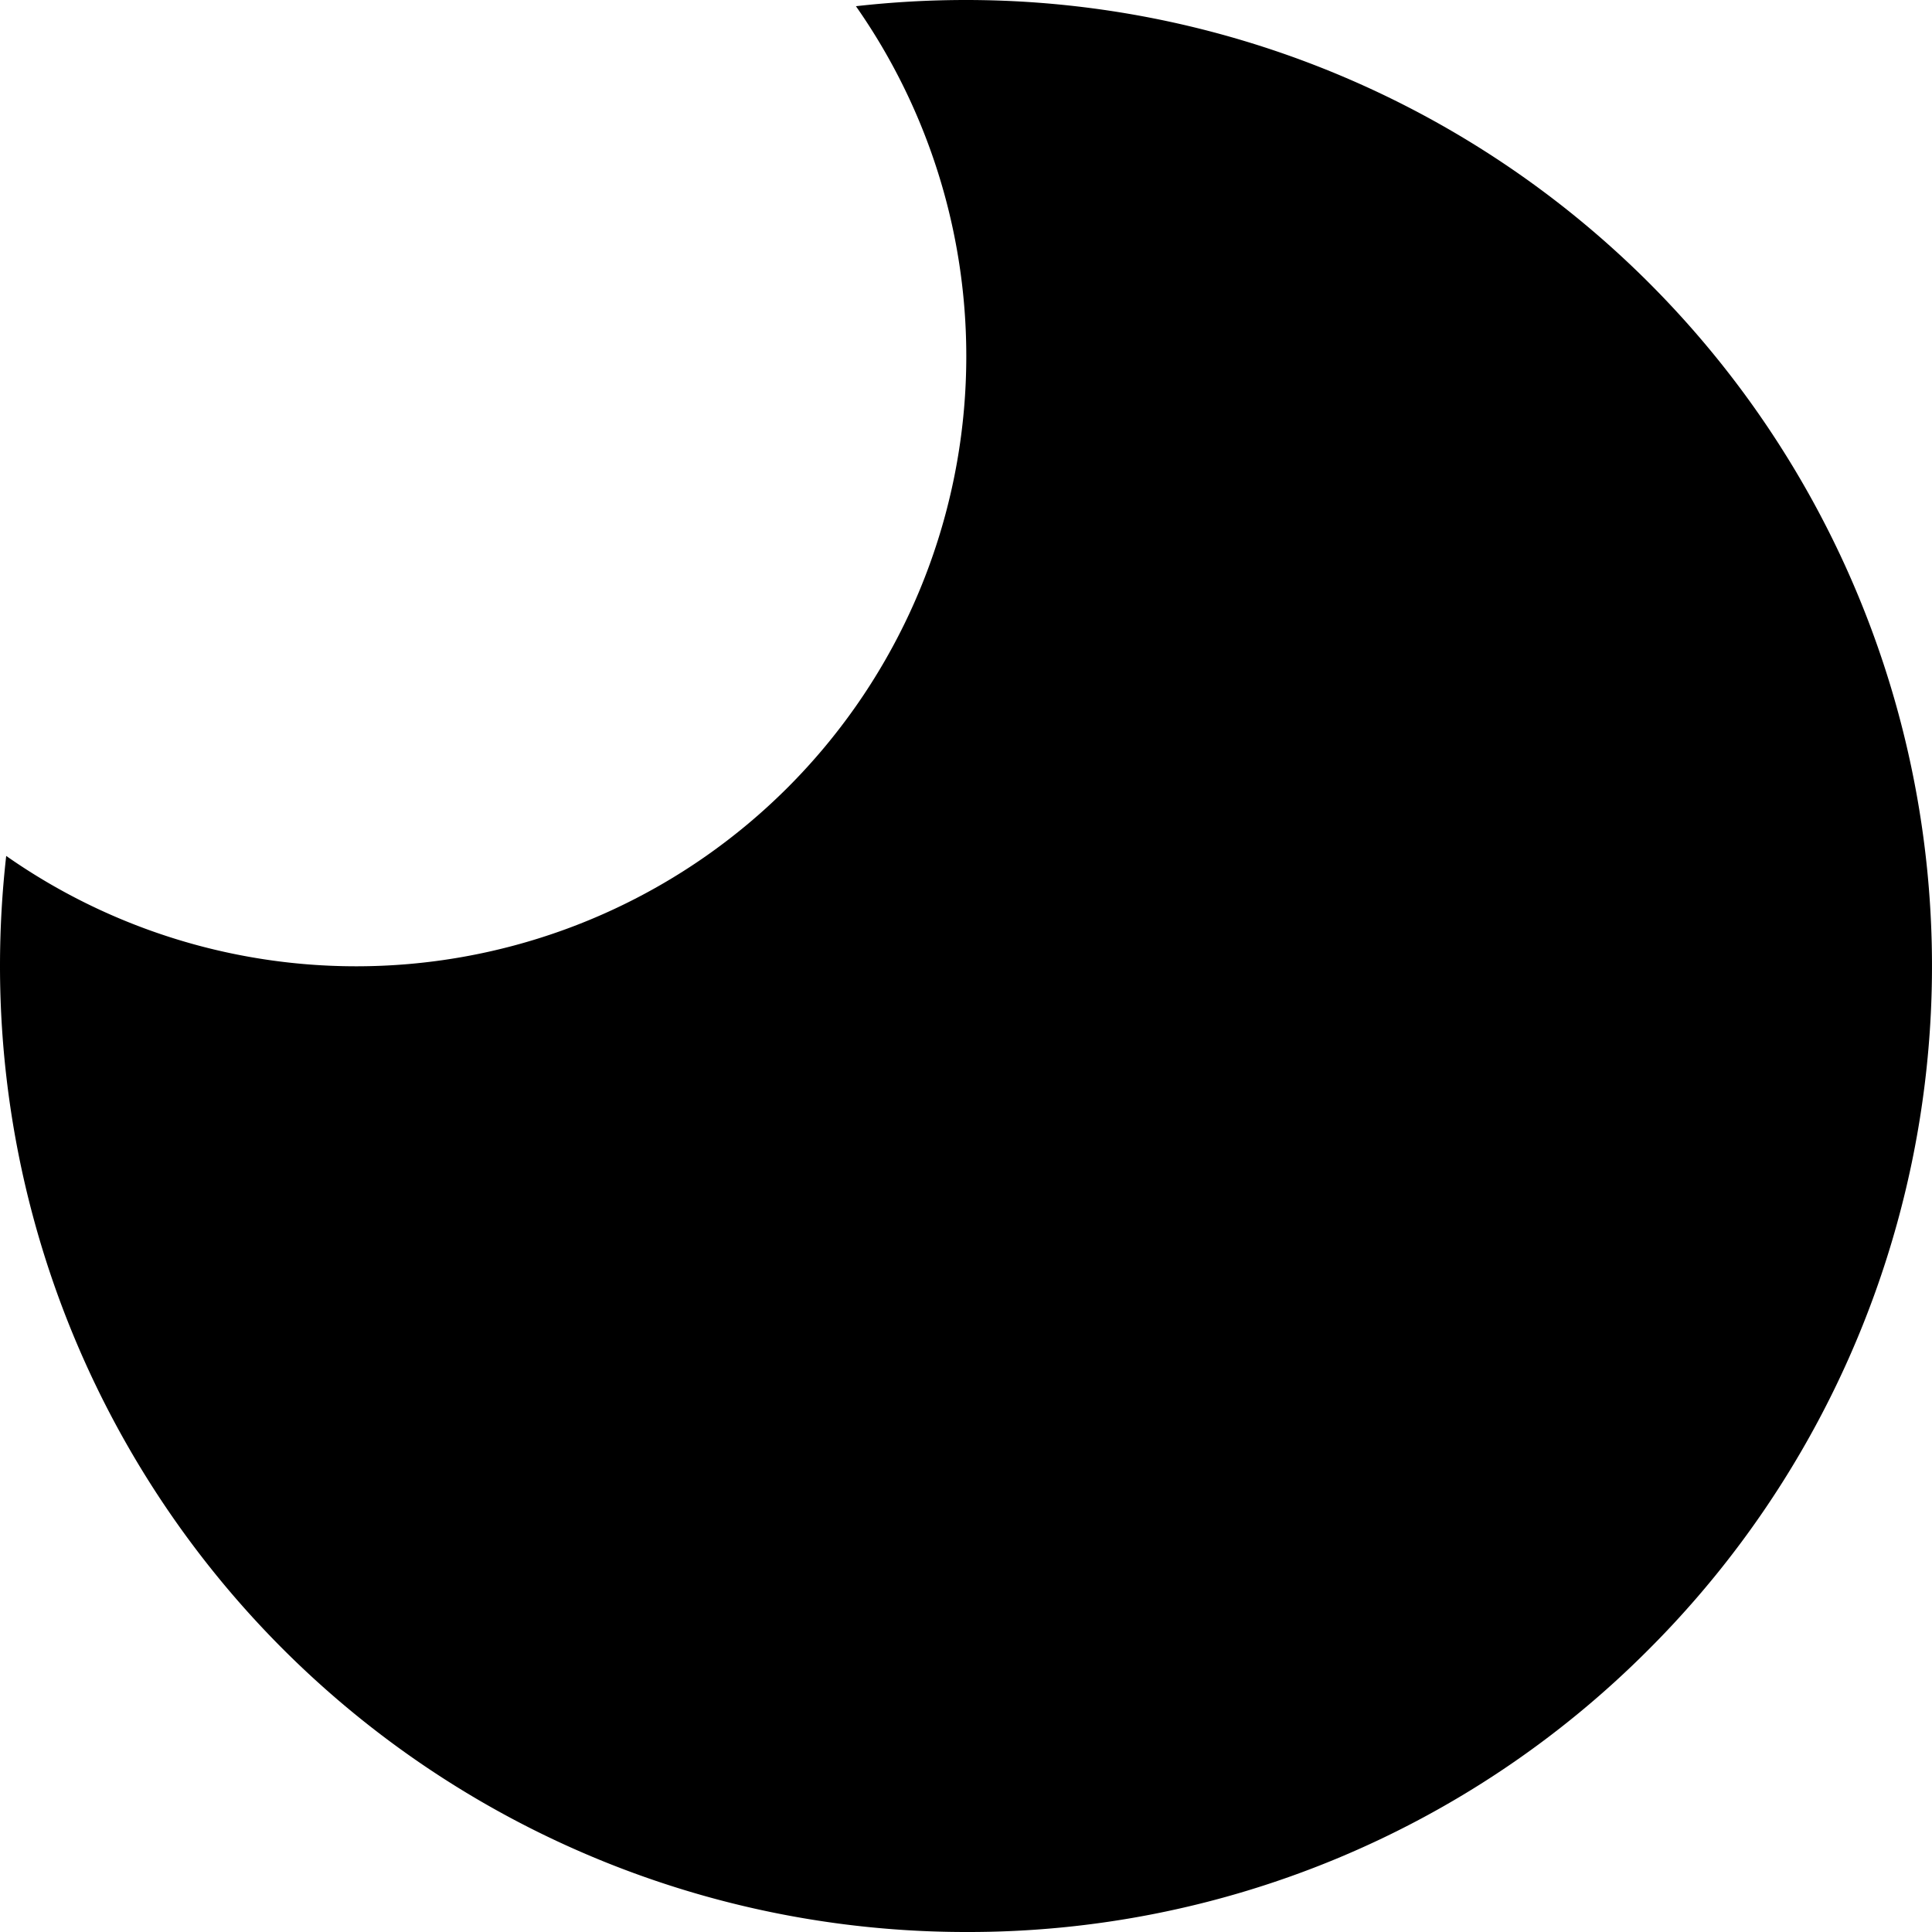
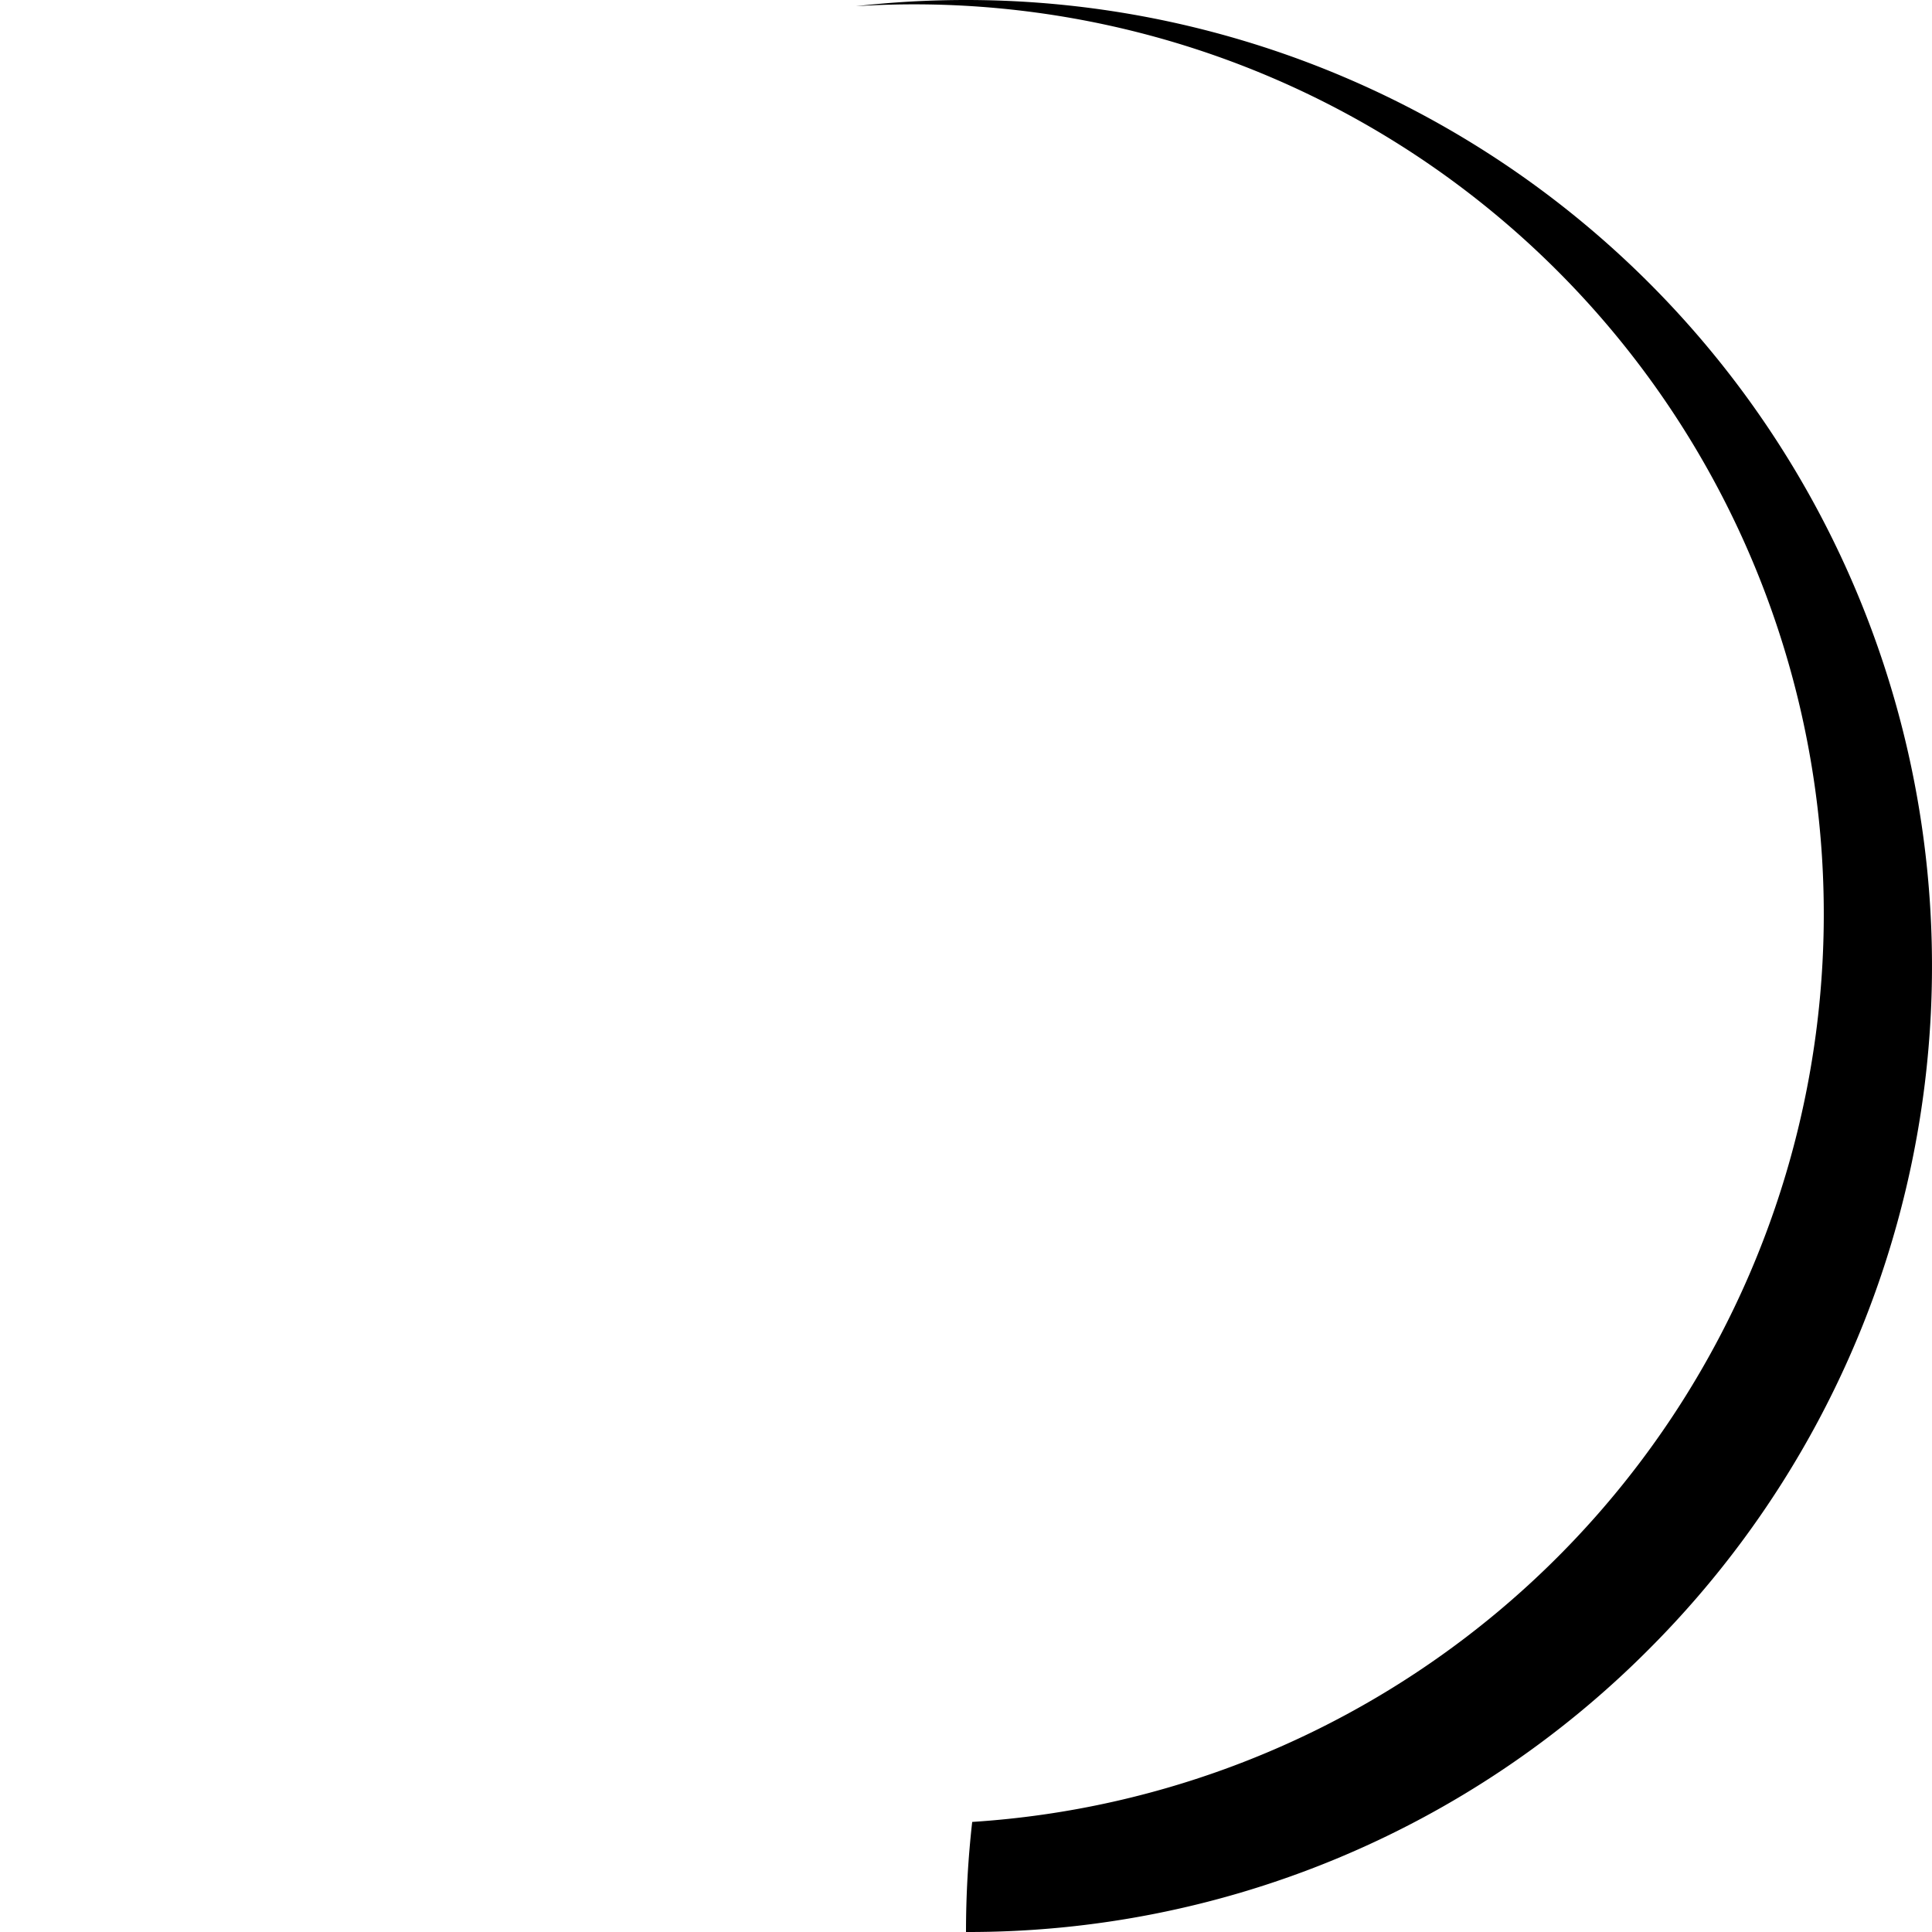
<svg xmlns="http://www.w3.org/2000/svg" viewBox="0 0 38 38">
  <defs>
    <style>.a{fill:#000;}</style>
  </defs>
  <g id="weatherIcon">
    <g transform="translate(-45 -45)">
-       <path class="a" d="M24,43A19,19,0,0,1,5,24a19.291,19.291,0,0,1,.122-2.165A12,12,0,0,0,21.835,5.122,19.288,19.288,0,0,1,24,5,19,19,0,0,1,37.435,37.435,18.876,18.876,0,0,1,24,43Z" transform="translate(40 40)" />
+       <path class="a" d="M24,43a19.291,19.291,0,0,1,.122-2.165A12,12,0,0,0,21.835,5.122,19.288,19.288,0,0,1,24,5,19,19,0,0,1,37.435,37.435,18.876,18.876,0,0,1,24,43Z" transform="translate(40 40)" />
    </g>
  </g>
</svg>